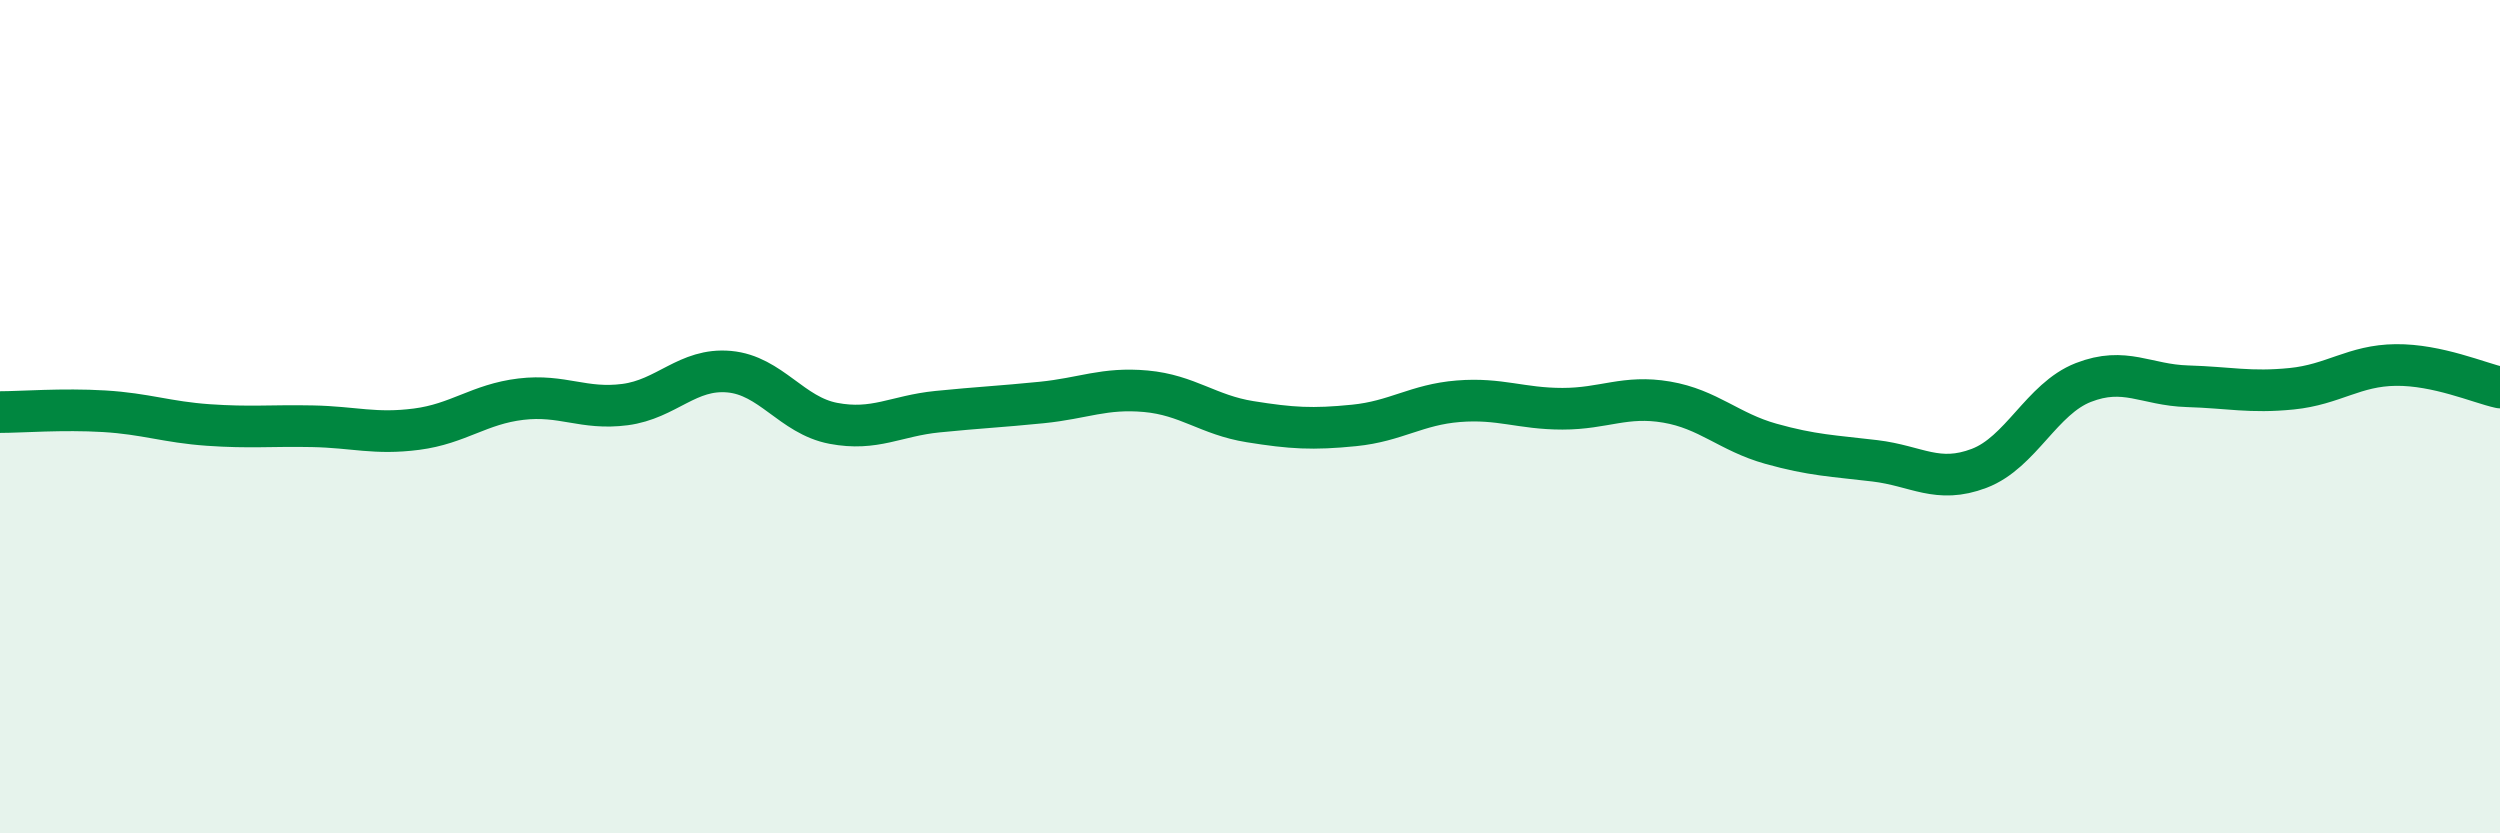
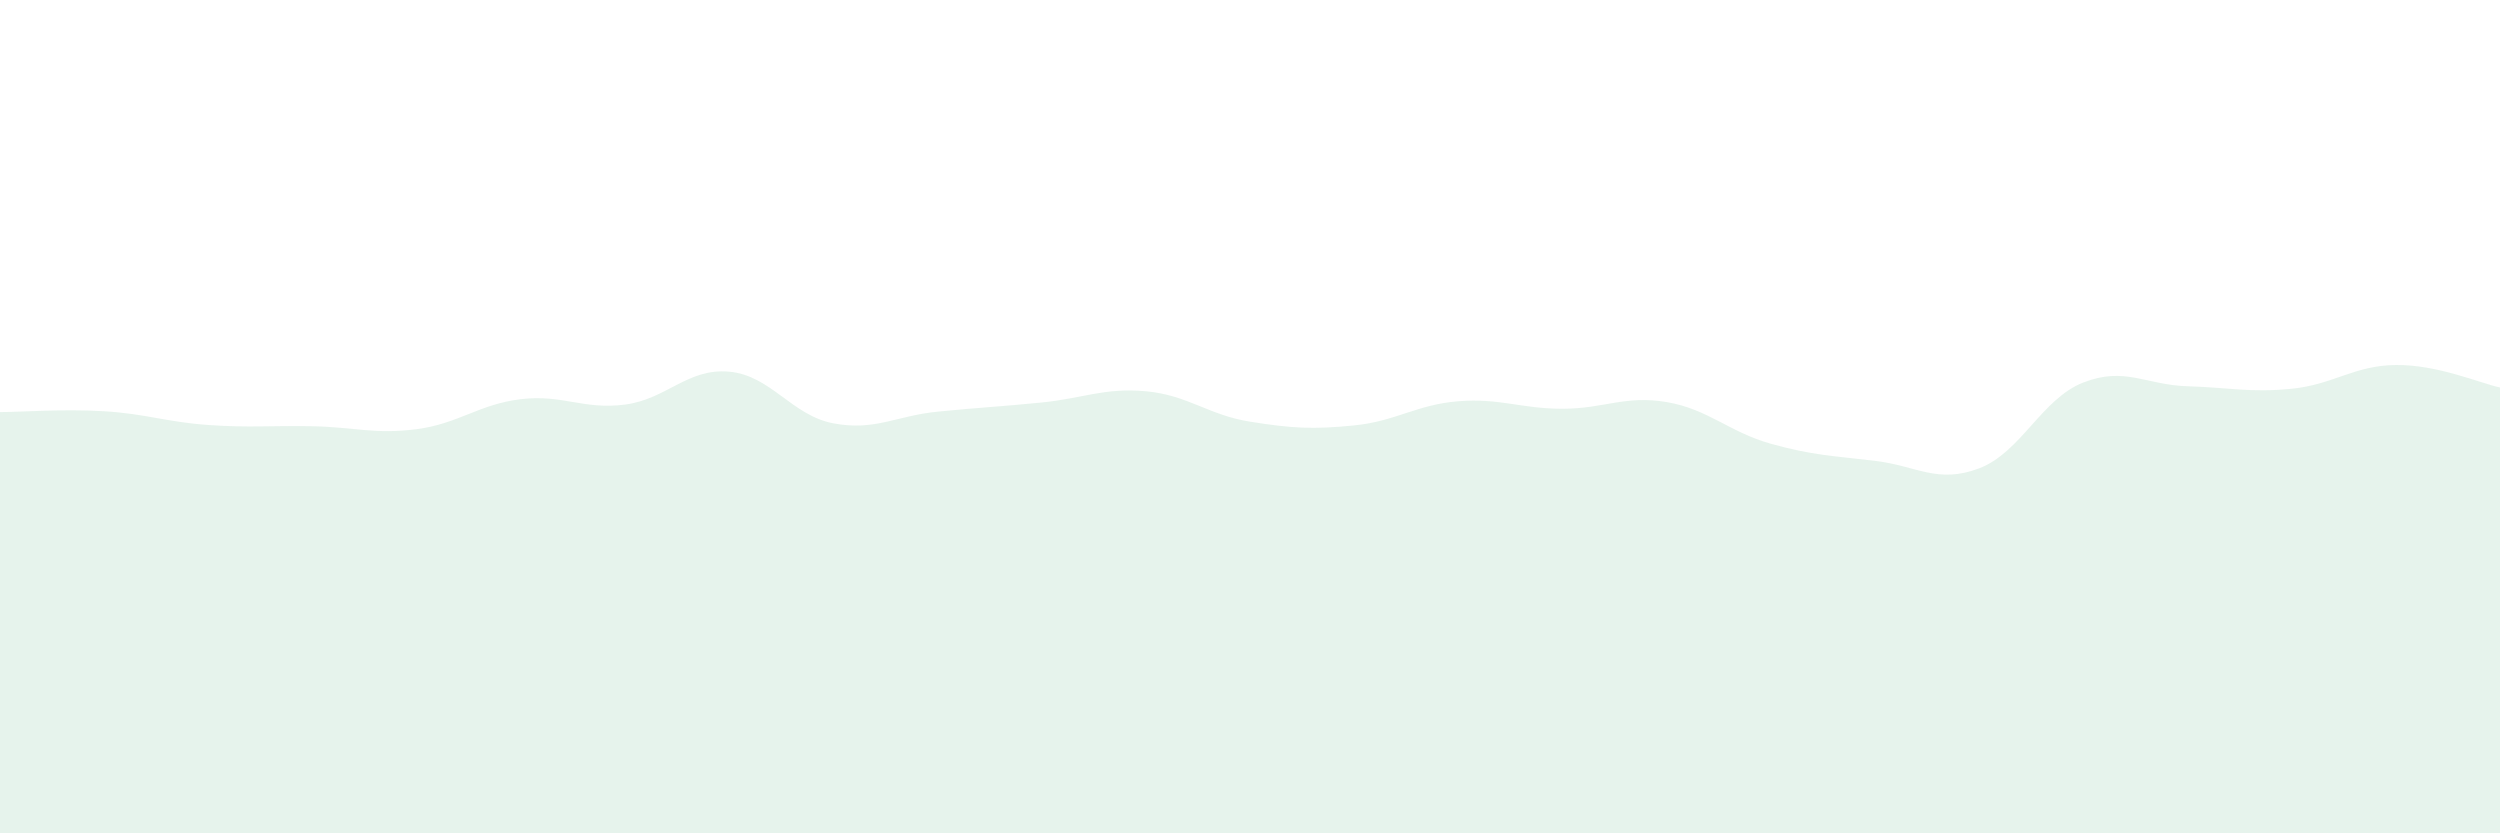
<svg xmlns="http://www.w3.org/2000/svg" width="60" height="20" viewBox="0 0 60 20">
  <path d="M 0,9.89 C 0.5,9.89 1.5,9.81 2.5,9.87 C 3.5,9.93 4,10.13 5,10.2 C 6,10.27 6.5,10.21 7.5,10.23 C 8.5,10.25 9,10.43 10,10.3 C 11,10.17 11.5,9.7 12.5,9.58 C 13.5,9.46 14,9.84 15,9.71 C 16,9.58 16.5,8.83 17.5,8.92 C 18.5,9.01 19,9.97 20,10.16 C 21,10.35 21.5,9.98 22.5,9.88 C 23.5,9.78 24,9.76 25,9.66 C 26,9.56 26.5,9.3 27.5,9.39 C 28.5,9.48 29,9.96 30,10.12 C 31,10.28 31.5,10.31 32.5,10.21 C 33.5,10.11 34,9.71 35,9.63 C 36,9.55 36.5,9.81 37.5,9.81 C 38.5,9.81 39,9.48 40,9.65 C 41,9.82 41.5,10.37 42.5,10.65 C 43.5,10.93 44,10.94 45,11.06 C 46,11.18 46.5,11.62 47.5,11.24 C 48.5,10.86 49,9.57 50,9.18 C 51,8.79 51.5,9.24 52.5,9.27 C 53.5,9.3 54,9.43 55,9.33 C 56,9.23 56.5,8.77 57.5,8.76 C 58.5,8.75 59.5,9.19 60,9.3L60 20L0 20Z" fill="#008740" opacity="0.1" stroke-linecap="round" stroke-linejoin="round" />
-   <path d="M 0,9.89 C 0.5,9.89 1.5,9.81 2.5,9.87 C 3.5,9.93 4,10.13 5,10.2 C 6,10.27 6.5,10.21 7.5,10.23 C 8.5,10.25 9,10.43 10,10.3 C 11,10.17 11.5,9.7 12.5,9.58 C 13.5,9.46 14,9.84 15,9.71 C 16,9.58 16.5,8.83 17.5,8.92 C 18.5,9.01 19,9.97 20,10.16 C 21,10.35 21.5,9.98 22.5,9.88 C 23.5,9.78 24,9.76 25,9.66 C 26,9.56 26.5,9.3 27.5,9.39 C 28.5,9.48 29,9.96 30,10.12 C 31,10.28 31.5,10.31 32.5,10.21 C 33.5,10.11 34,9.71 35,9.63 C 36,9.55 36.5,9.81 37.5,9.81 C 38.5,9.81 39,9.48 40,9.65 C 41,9.82 41.5,10.37 42.5,10.65 C 43.5,10.93 44,10.94 45,11.06 C 46,11.18 46.5,11.62 47.5,11.24 C 48.5,10.86 49,9.57 50,9.18 C 51,8.79 51.5,9.24 52.5,9.27 C 53.5,9.3 54,9.43 55,9.33 C 56,9.23 56.5,8.77 57.5,8.76 C 58.5,8.75 59.5,9.19 60,9.3" stroke="#008740" stroke-width="1" fill="none" stroke-linecap="round" stroke-linejoin="round" />
</svg>